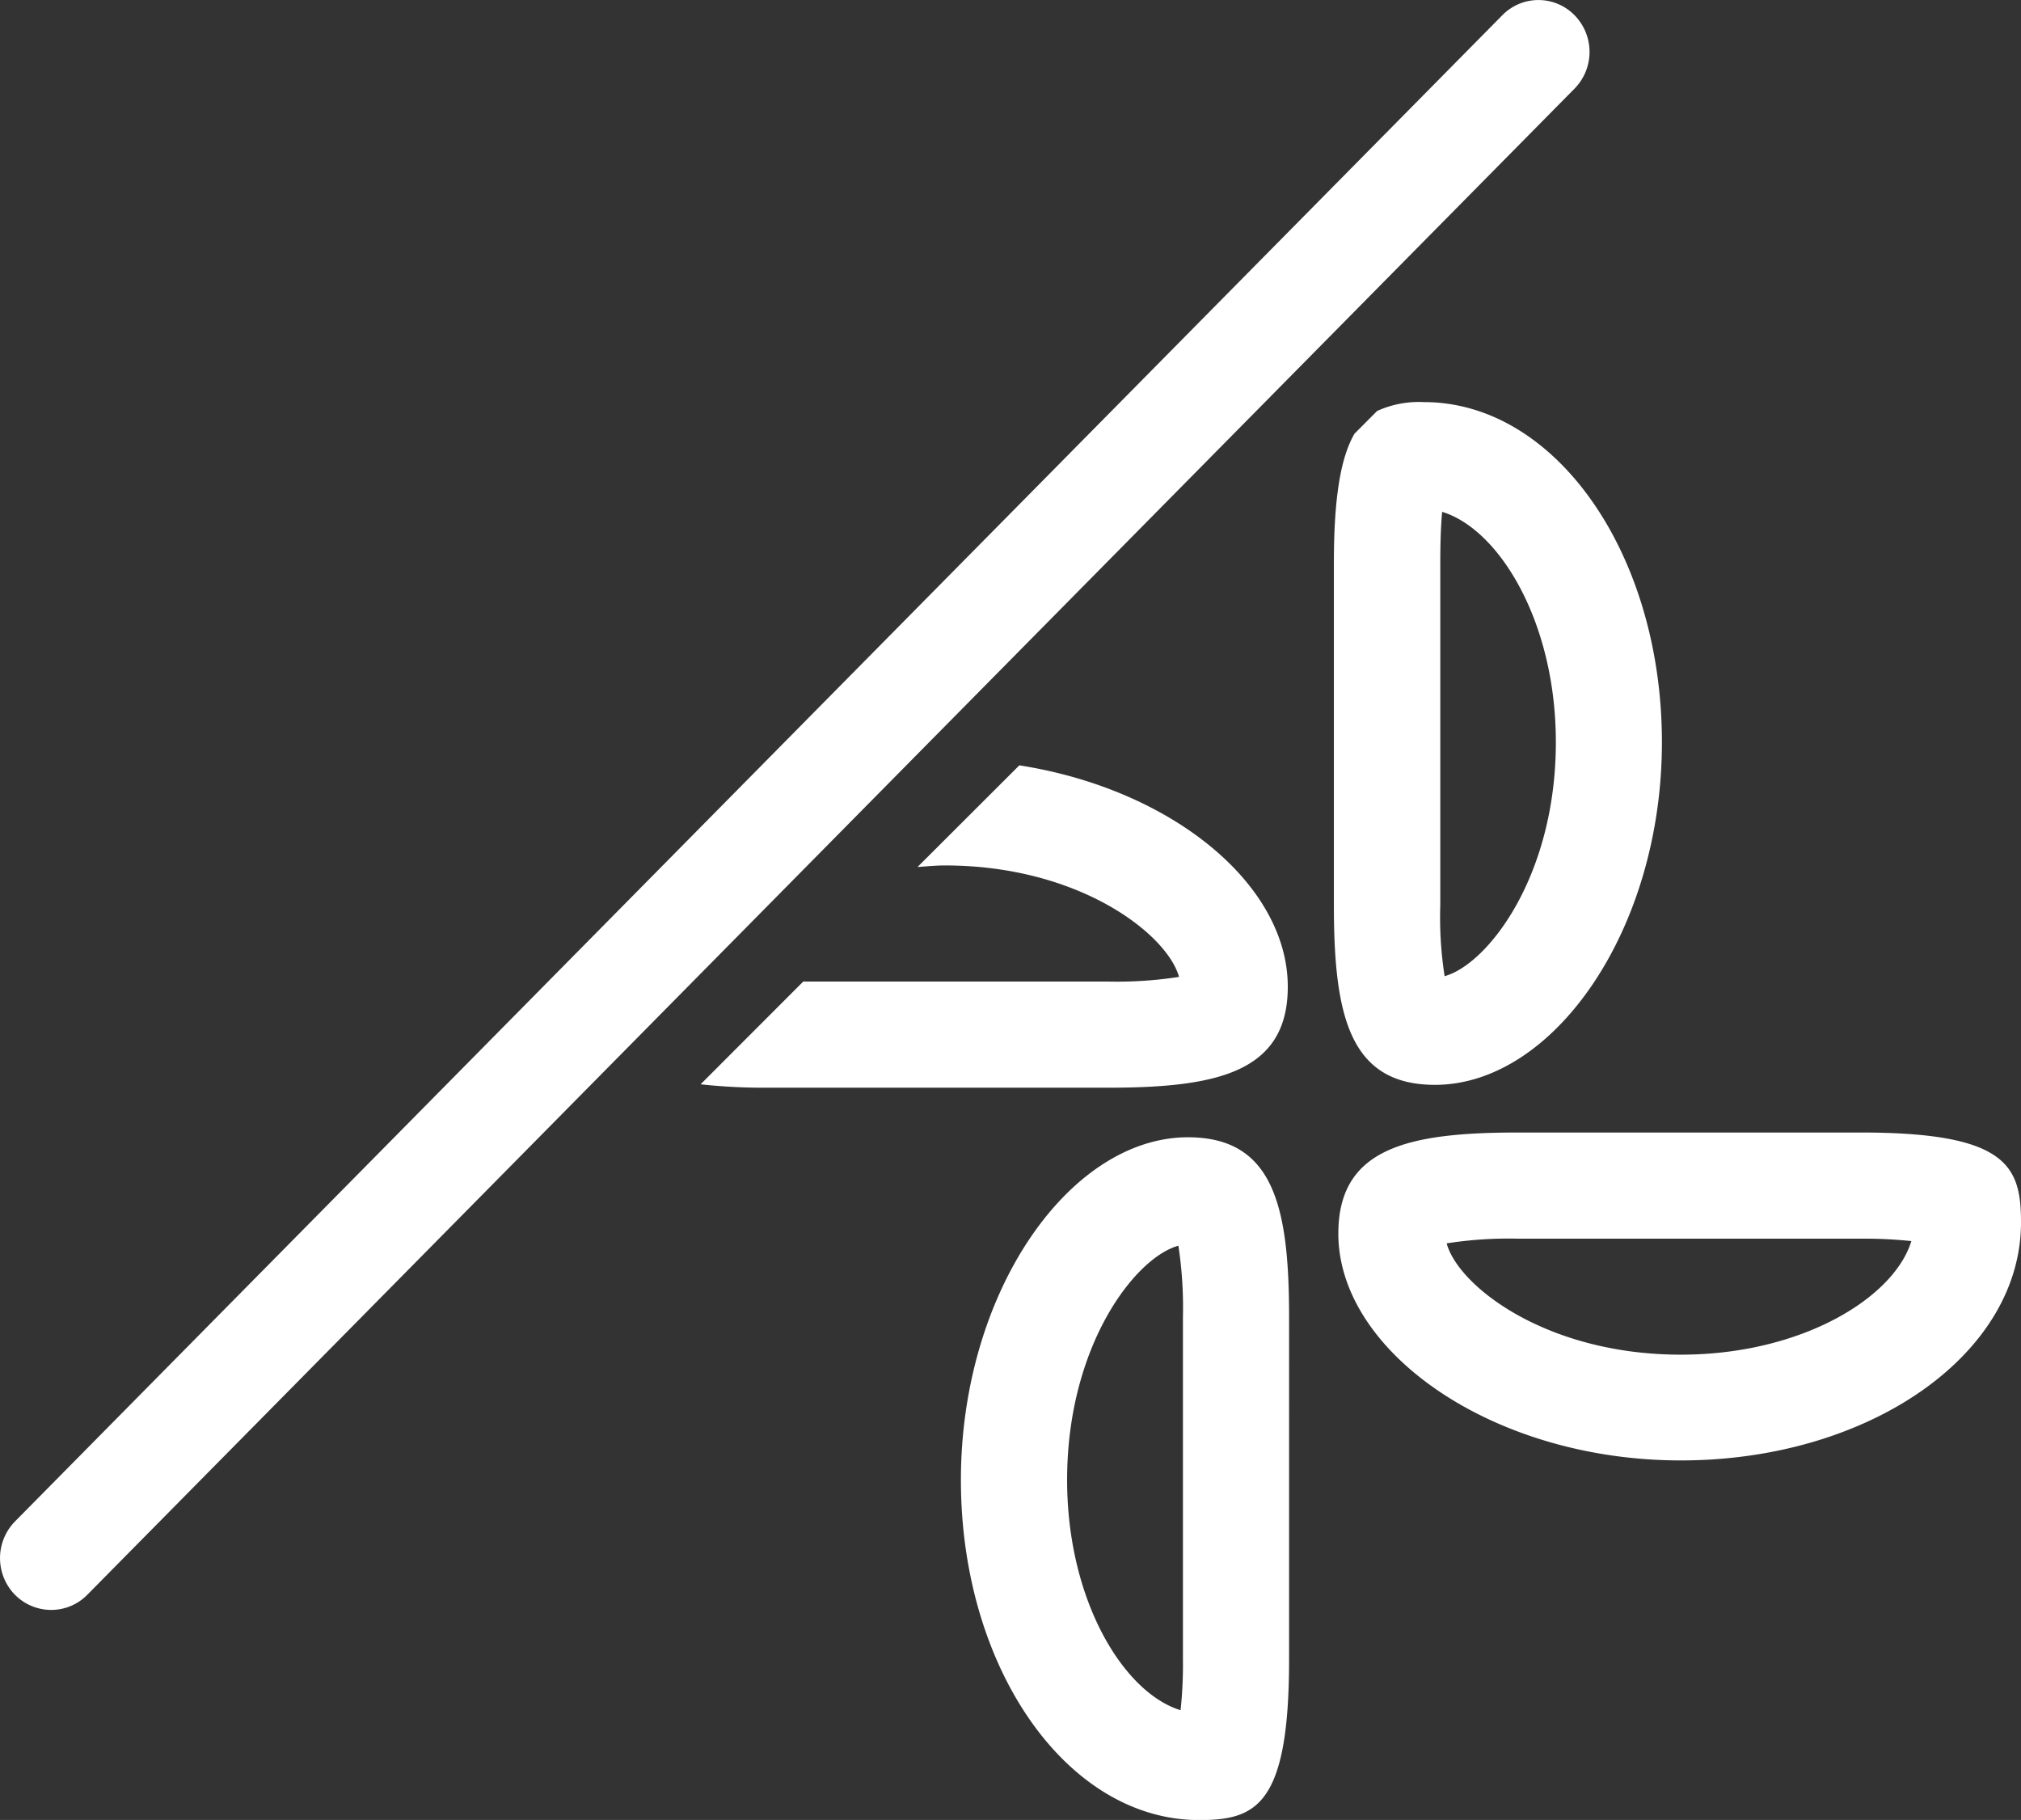
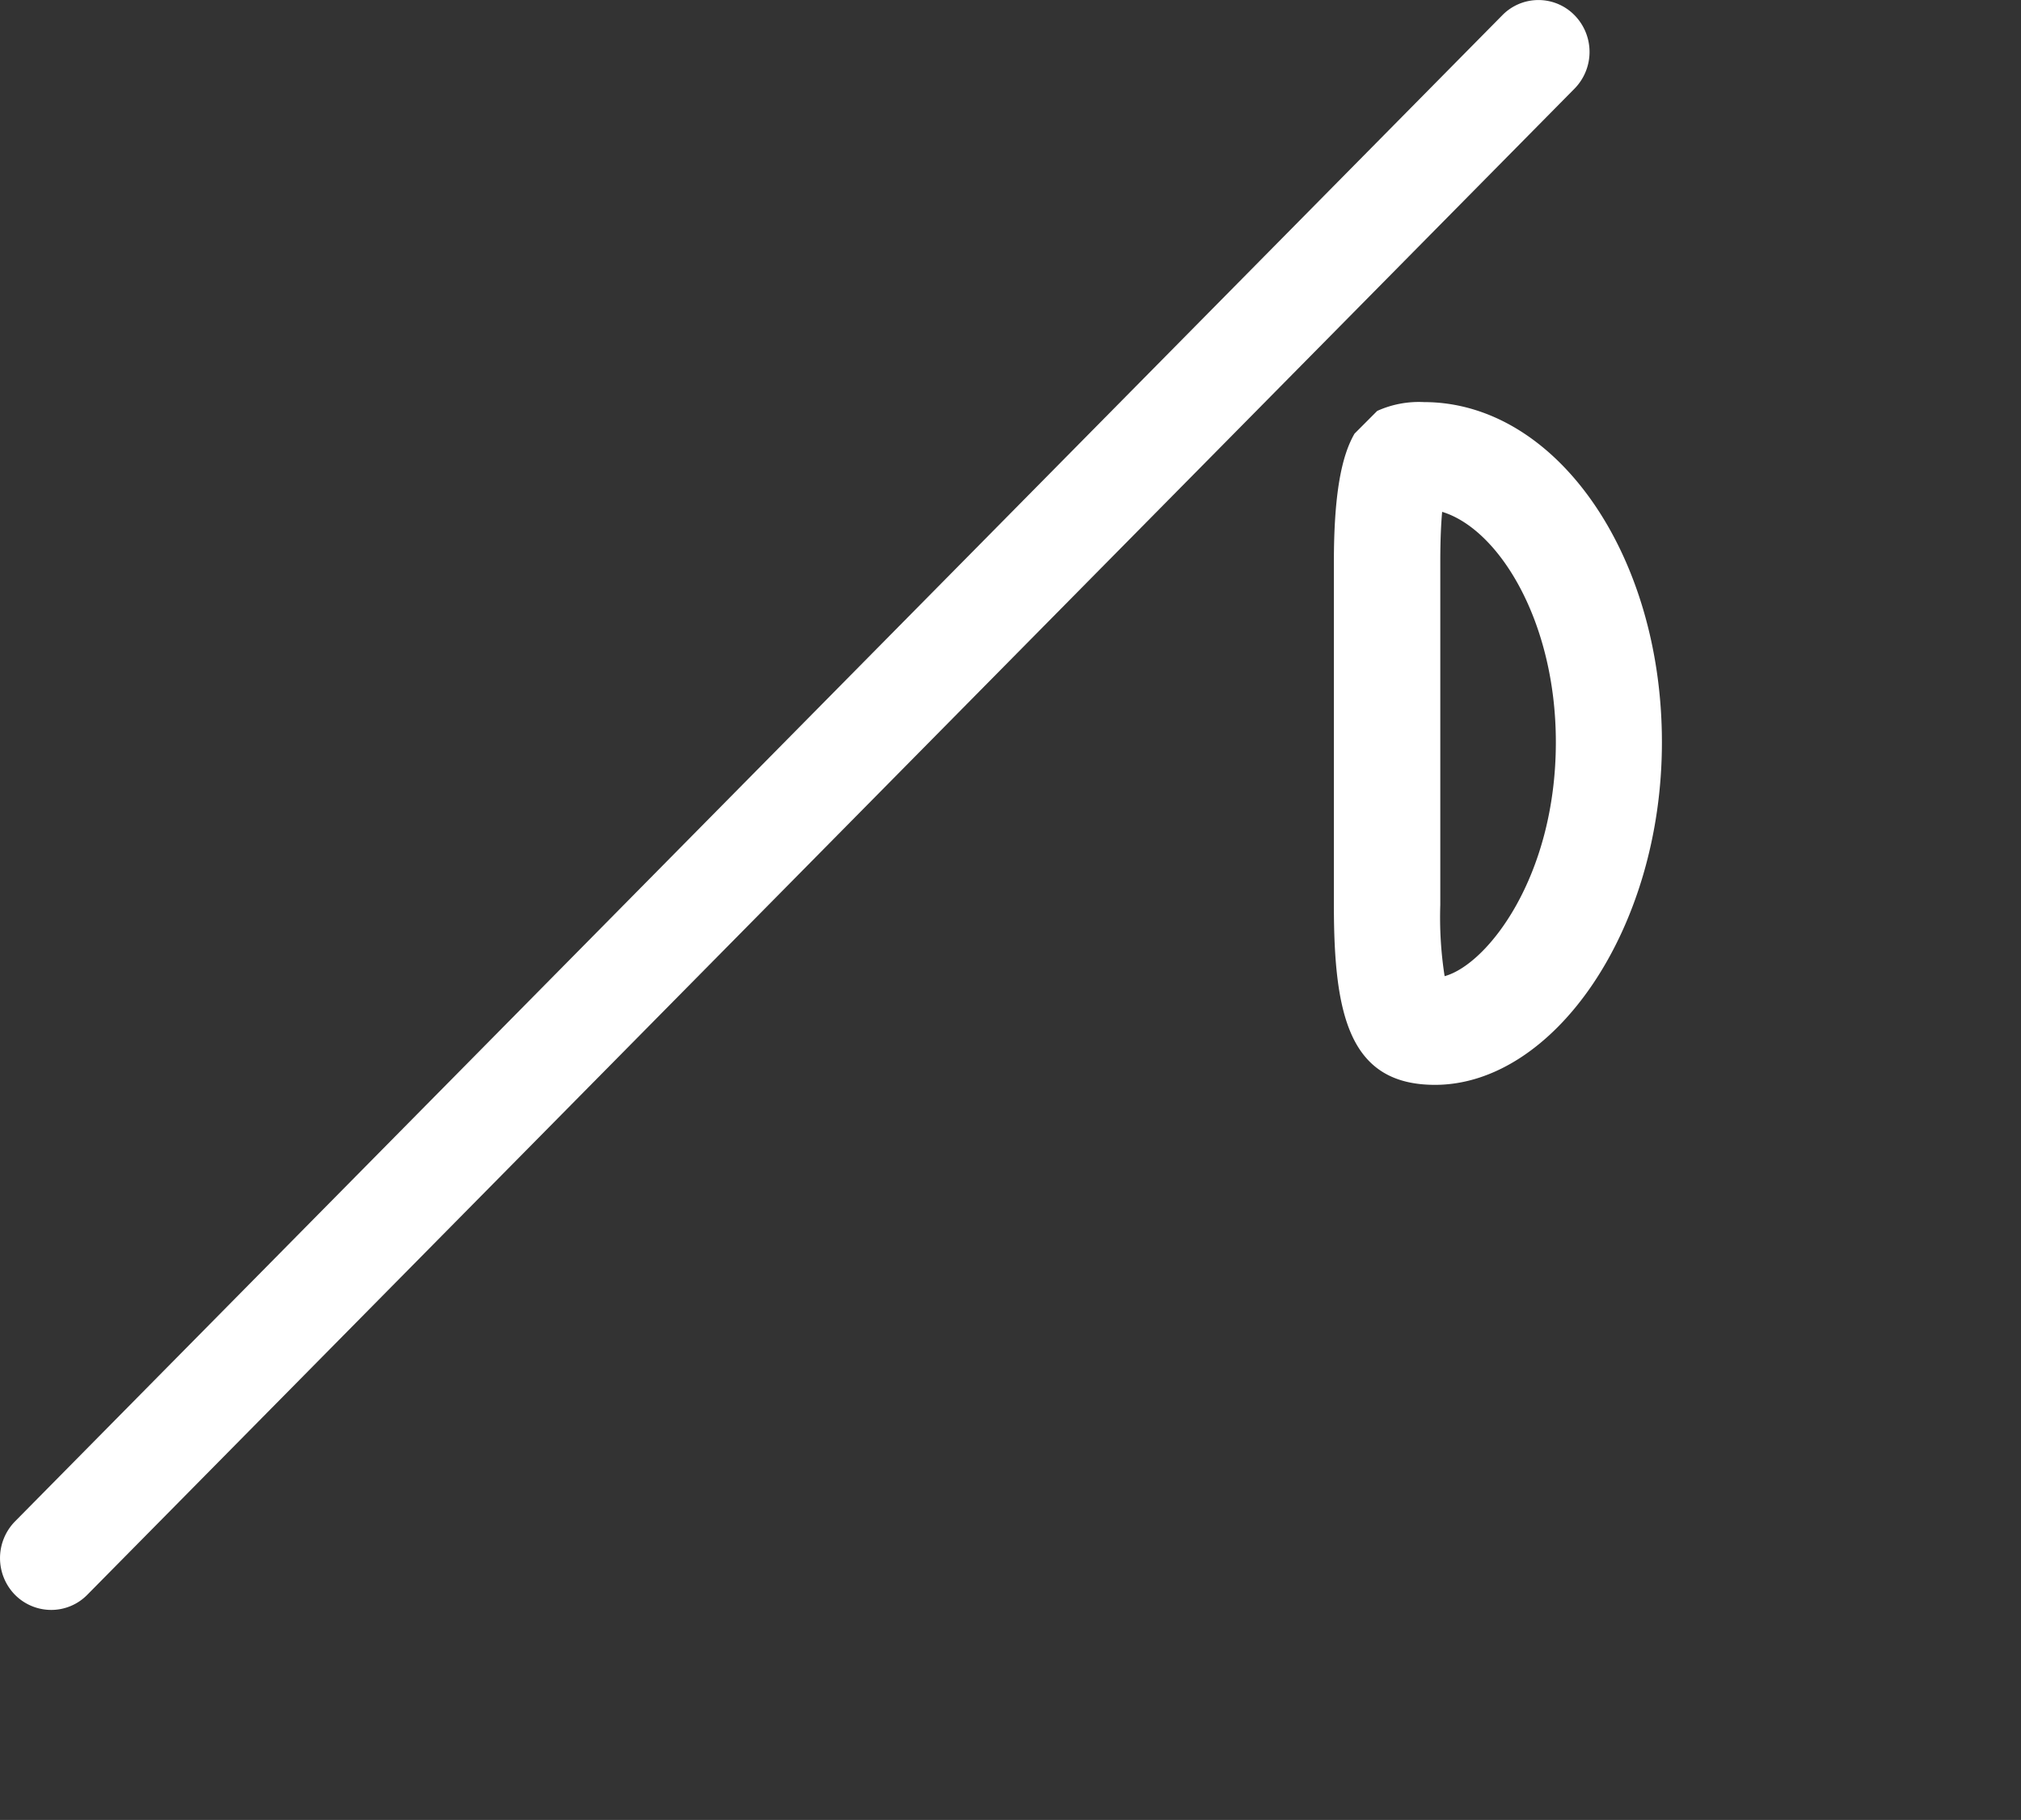
<svg xmlns="http://www.w3.org/2000/svg" width="69.97" height="63" viewBox="0 0 69.97 63">
  <rect x="0" y="0" width="69.97" height="63" fill="#333333" stroke="none" />
  <g id="Groupe_819" data-name="Groupe 819" transform="translate(-2.407 -5.156)">
    <path id="Tracé_26889" data-name="Tracé 26889" d="M56.92,5.683a1.749,1.749,0,0,0-2.5,0L2.925,57.823a1.815,1.815,0,0,0,0,2.538,1.767,1.767,0,0,0,1.255.524,1.749,1.749,0,0,0,1.249-.524L56.92,8.224A1.814,1.814,0,0,0,56.92,5.683Z" transform="translate(0 0)" fill="#fff" />
-     <path id="Tracé_26890" data-name="Tracé 26890" d="M56.829,36H44.97c-3.8,0-6.225.527-6.225,3.5,0,4.086,5.344,7.851,11.857,7.851S62.38,43.688,62.38,39.113C62.383,37.159,61.892,36,56.829,36ZM50.6,43.69c-4.648,0-7.7-2.367-8.105-3.853a13.883,13.883,0,0,1,2.474-.162H56.829a15.612,15.612,0,0,1,1.755.083C57.985,41.721,54.785,43.69,50.6,43.69Z" transform="translate(9.997 8.359)" fill="#fff" />
-     <path id="Tracé_26891" data-name="Tracé 26891" d="M32.486,26l-3.525,3.519c.314-.021.623-.054.946-.054,4.648,0,7.693,2.372,8.108,3.858a13.922,13.922,0,0,1-2.464.161H25.005l-3.554,3.557a19.9,19.9,0,0,0,2.23.118H35.55c3.786,0,6.23-.536,6.23-3.494C41.783,30.128,37.78,26.829,32.486,26Z" transform="translate(5.212 5.649)" fill="#fff" />
    <path id="Tracé_26892" data-name="Tracé 26892" d="M41.869,16.061a3.5,3.5,0,0,0-1.619.306l-.784.786c-.457.785-.715,2.118-.715,4.455V33.47c0,3.8.529,6.225,3.5,6.225,4.093,0,7.857-5.346,7.857-11.859S46.435,16.061,41.869,16.061Zm.716,19.872a13.176,13.176,0,0,1-.15-2.463V21.608c0-.81.028-1.339.064-1.748,1.971.6,3.937,3.8,3.937,7.976C46.435,32.483,44.068,35.526,42.585,35.933Z" transform="translate(9.837 3.014)" fill="#fff" />
-     <path id="Tracé_26893" data-name="Tracé 26893" d="M36.45,36c-4.09,0-7.861,5.343-7.861,11.865s3.675,11.77,8.247,11.77c1.961,0,3.115-.488,3.115-5.551V42.22C39.951,38.42,39.425,36,36.45,36Zm-.174,18.084a14.685,14.685,0,0,1-.082,1.748c-1.968-.6-3.928-3.792-3.928-7.97,0-4.648,2.355-7.7,3.853-8.108a14.184,14.184,0,0,1,.157,2.467Z" transform="translate(7.086 8.524)" fill="#fff" />
  </g>
</svg>